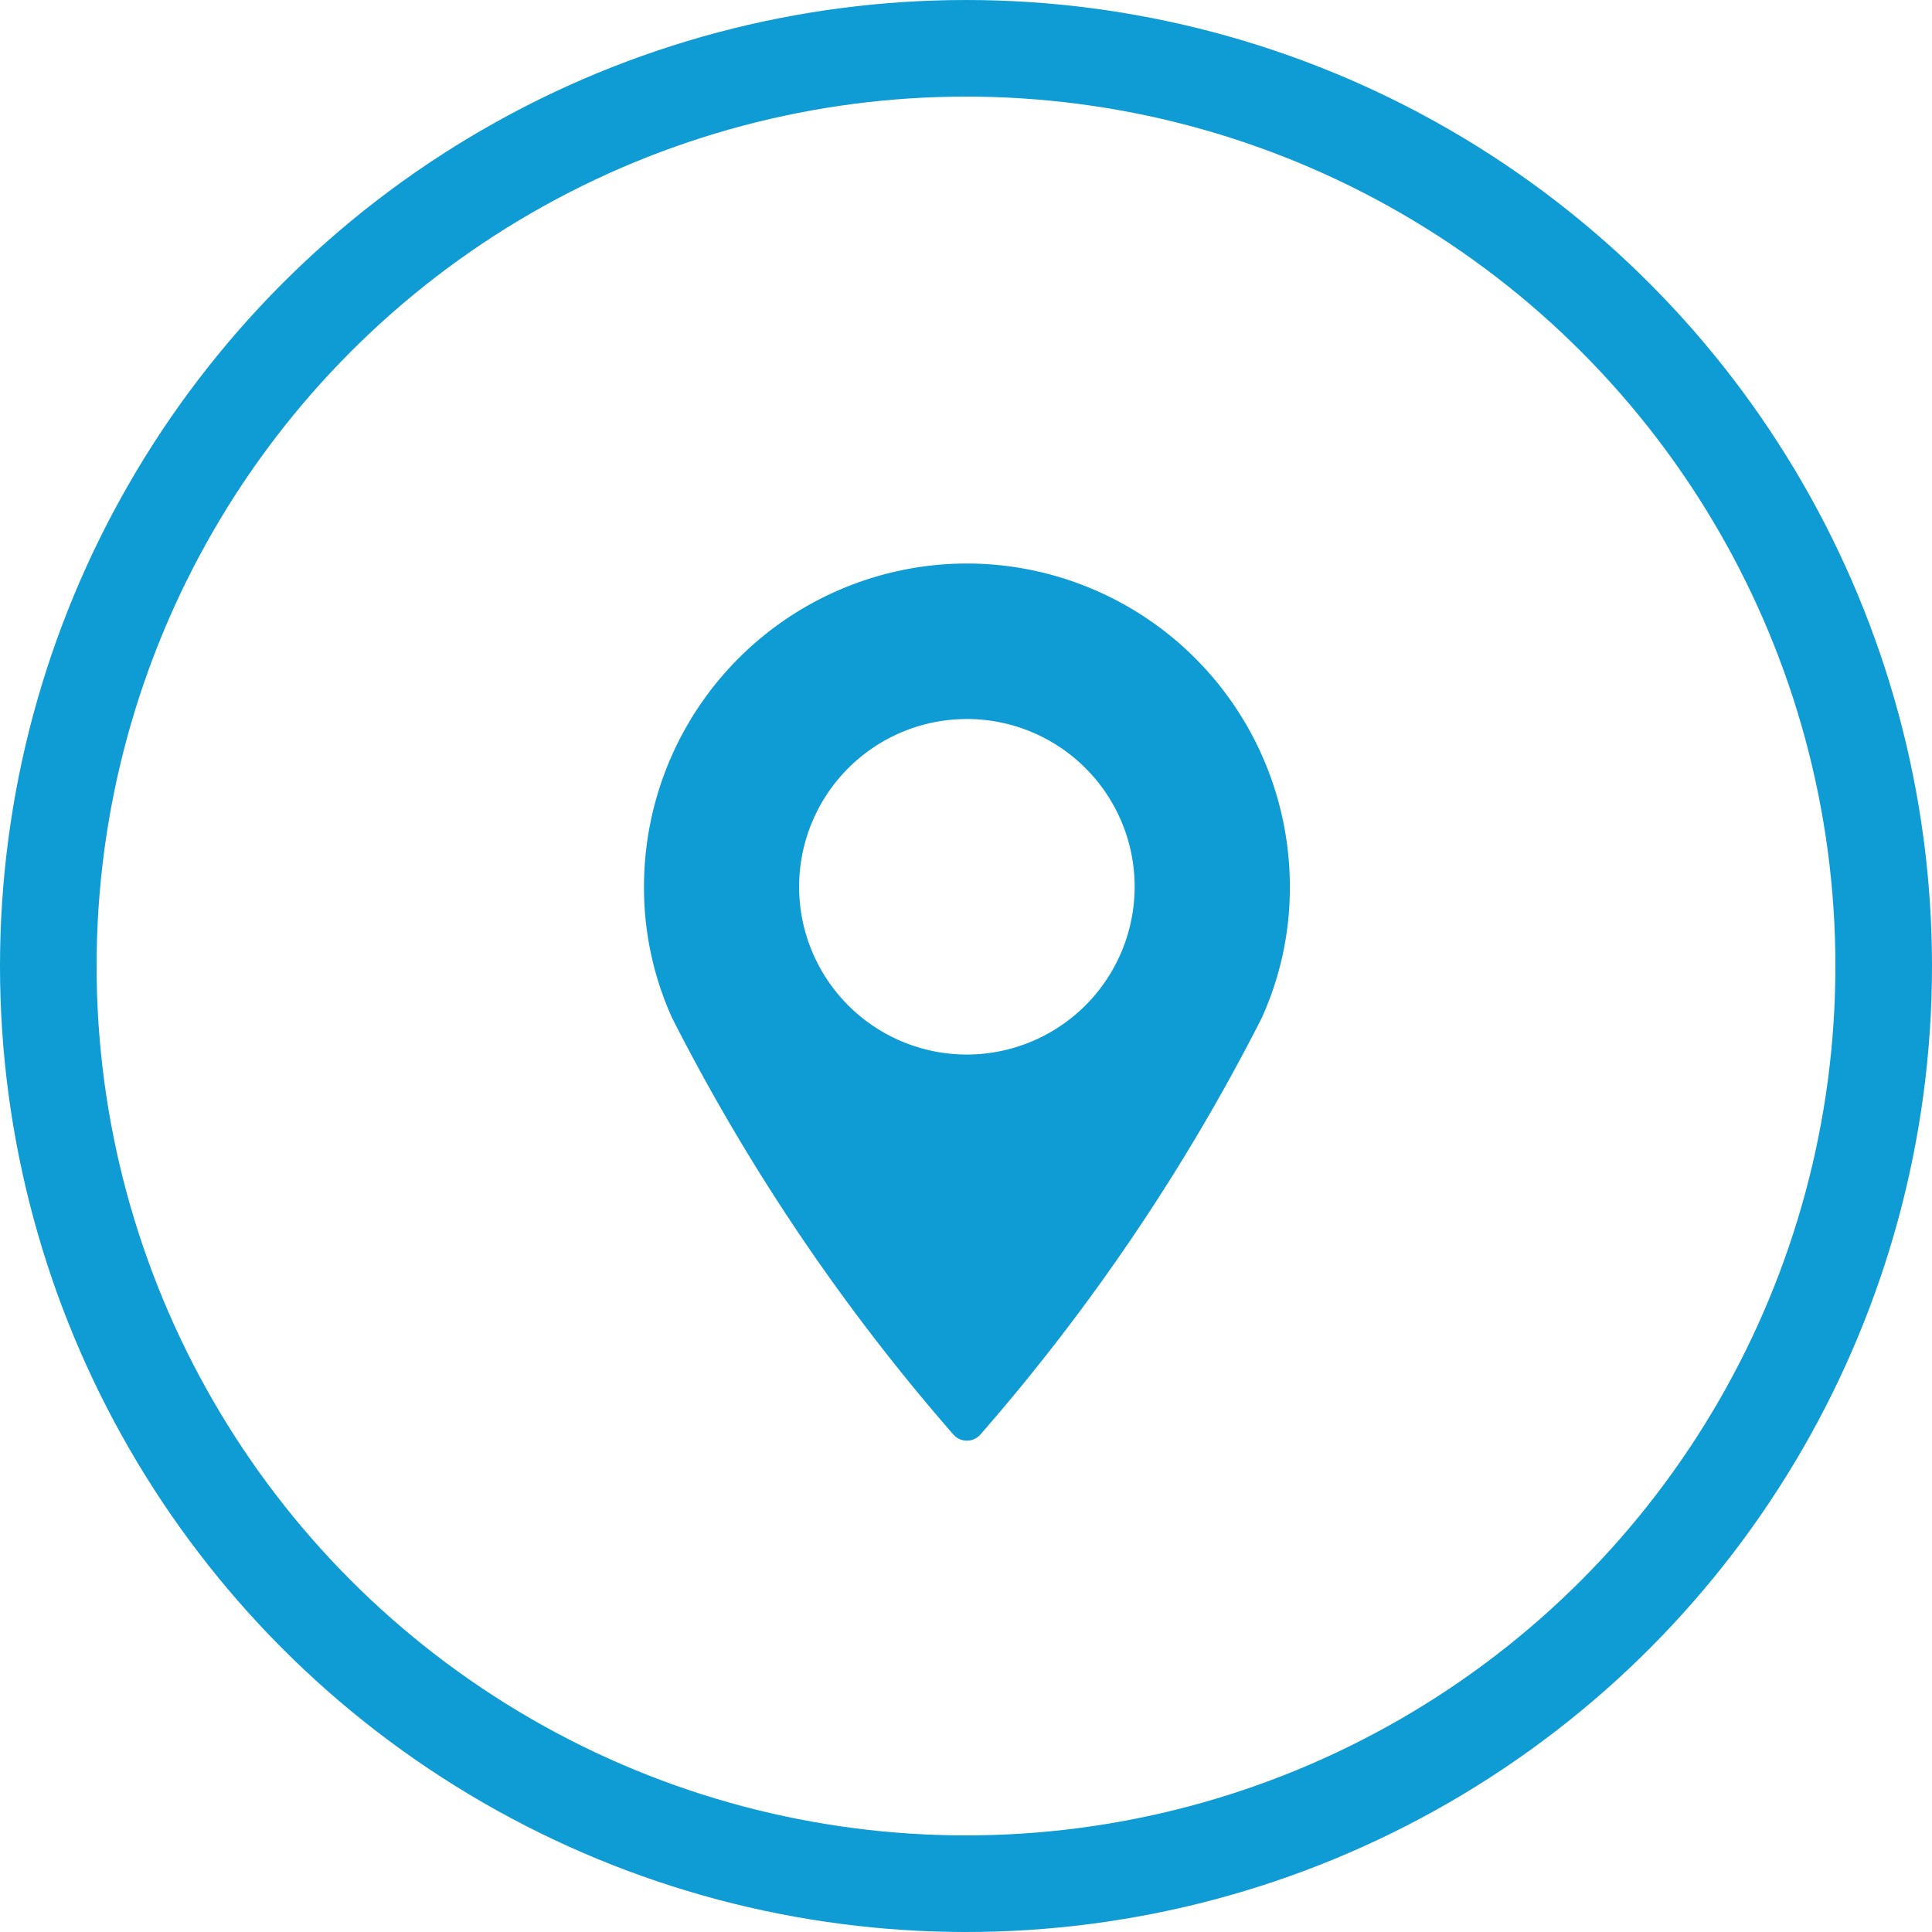
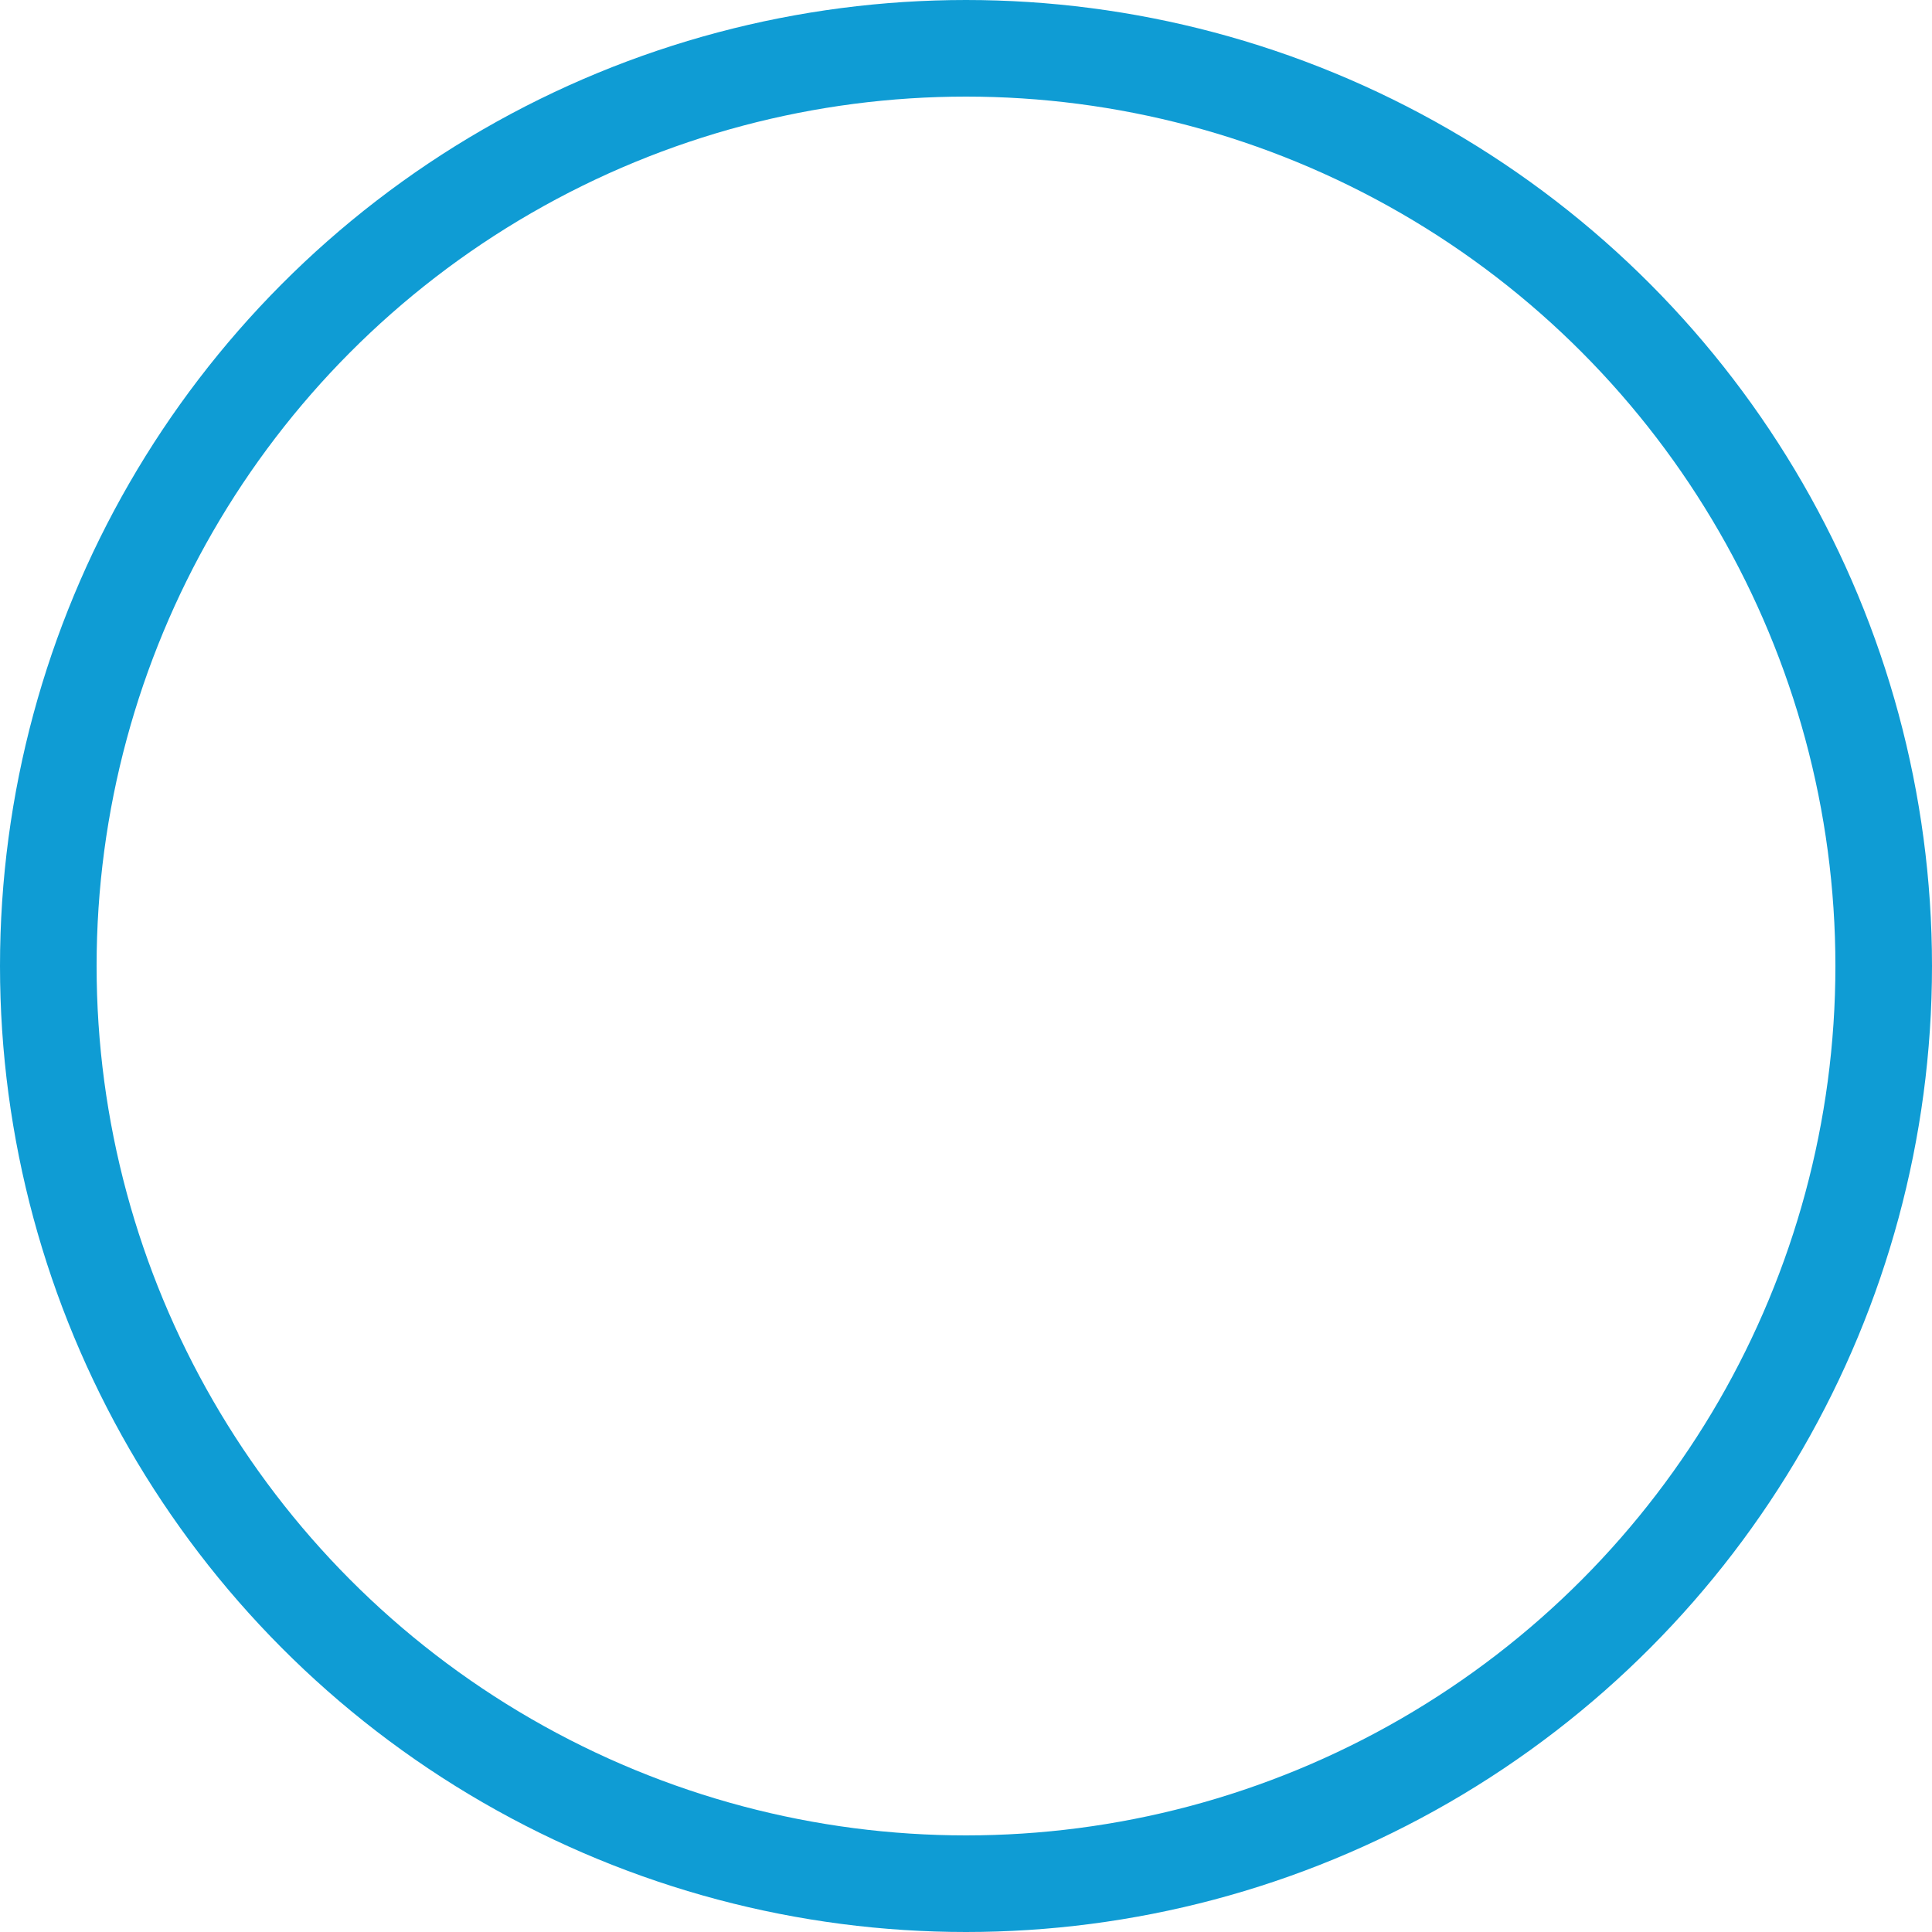
<svg xmlns="http://www.w3.org/2000/svg" width="24" height="24" viewBox="0 0 24 24">
  <g id="Group_505" data-name="Group 505" transform="translate(-120 -2997)">
    <g id="Location" transform="translate(115.117 3004)">
-       <path id="Path_18" data-name="Path 18" d="M16.894,0a4.016,4.016,0,0,0-4.011,4.012,3.913,3.913,0,0,0,.351,1.637,25.293,25.293,0,0,0,3.491,5.17.223.223,0,0,0,.338,0,25.305,25.305,0,0,0,3.492-5.17,3.911,3.911,0,0,0,.351-1.637A4.016,4.016,0,0,0,16.894,0Zm0,6.1a2.084,2.084,0,1,1,2.084-2.084A2.086,2.086,0,0,1,16.894,6.1Z" transform="translate(0)" fill="#0f9cd4" />
-     </g>
+       </g>
    <g id="Ellipse_1" data-name="Ellipse 1" transform="translate(120 2997)" fill="none" stroke="#0f9cd4" stroke-width="1.2">
-       <circle cx="12" cy="12" r="12" stroke="none" />
      <circle cx="12" cy="12" r="11.4" fill="none" />
    </g>
  </g>
</svg>